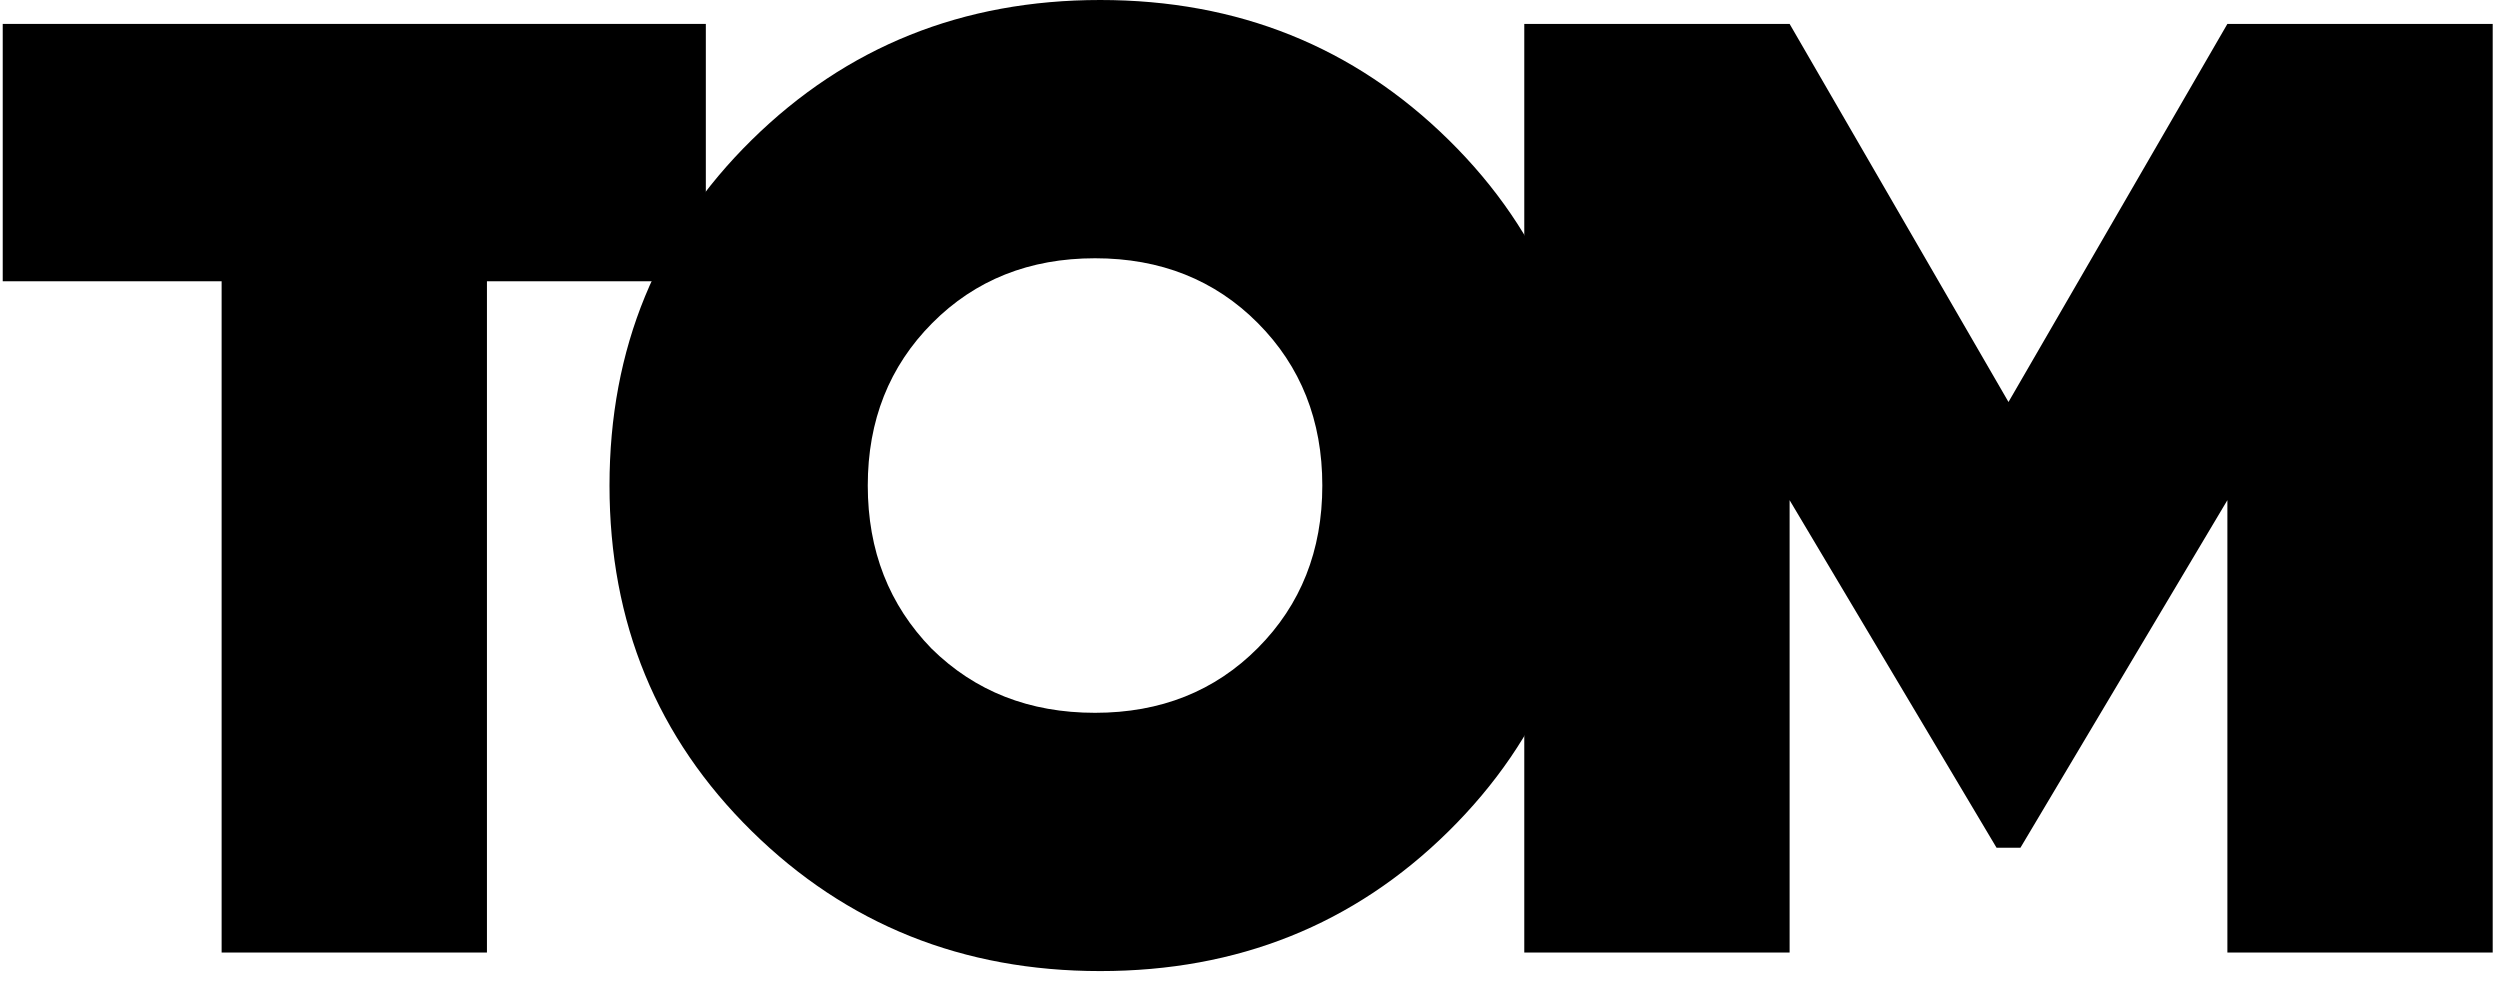
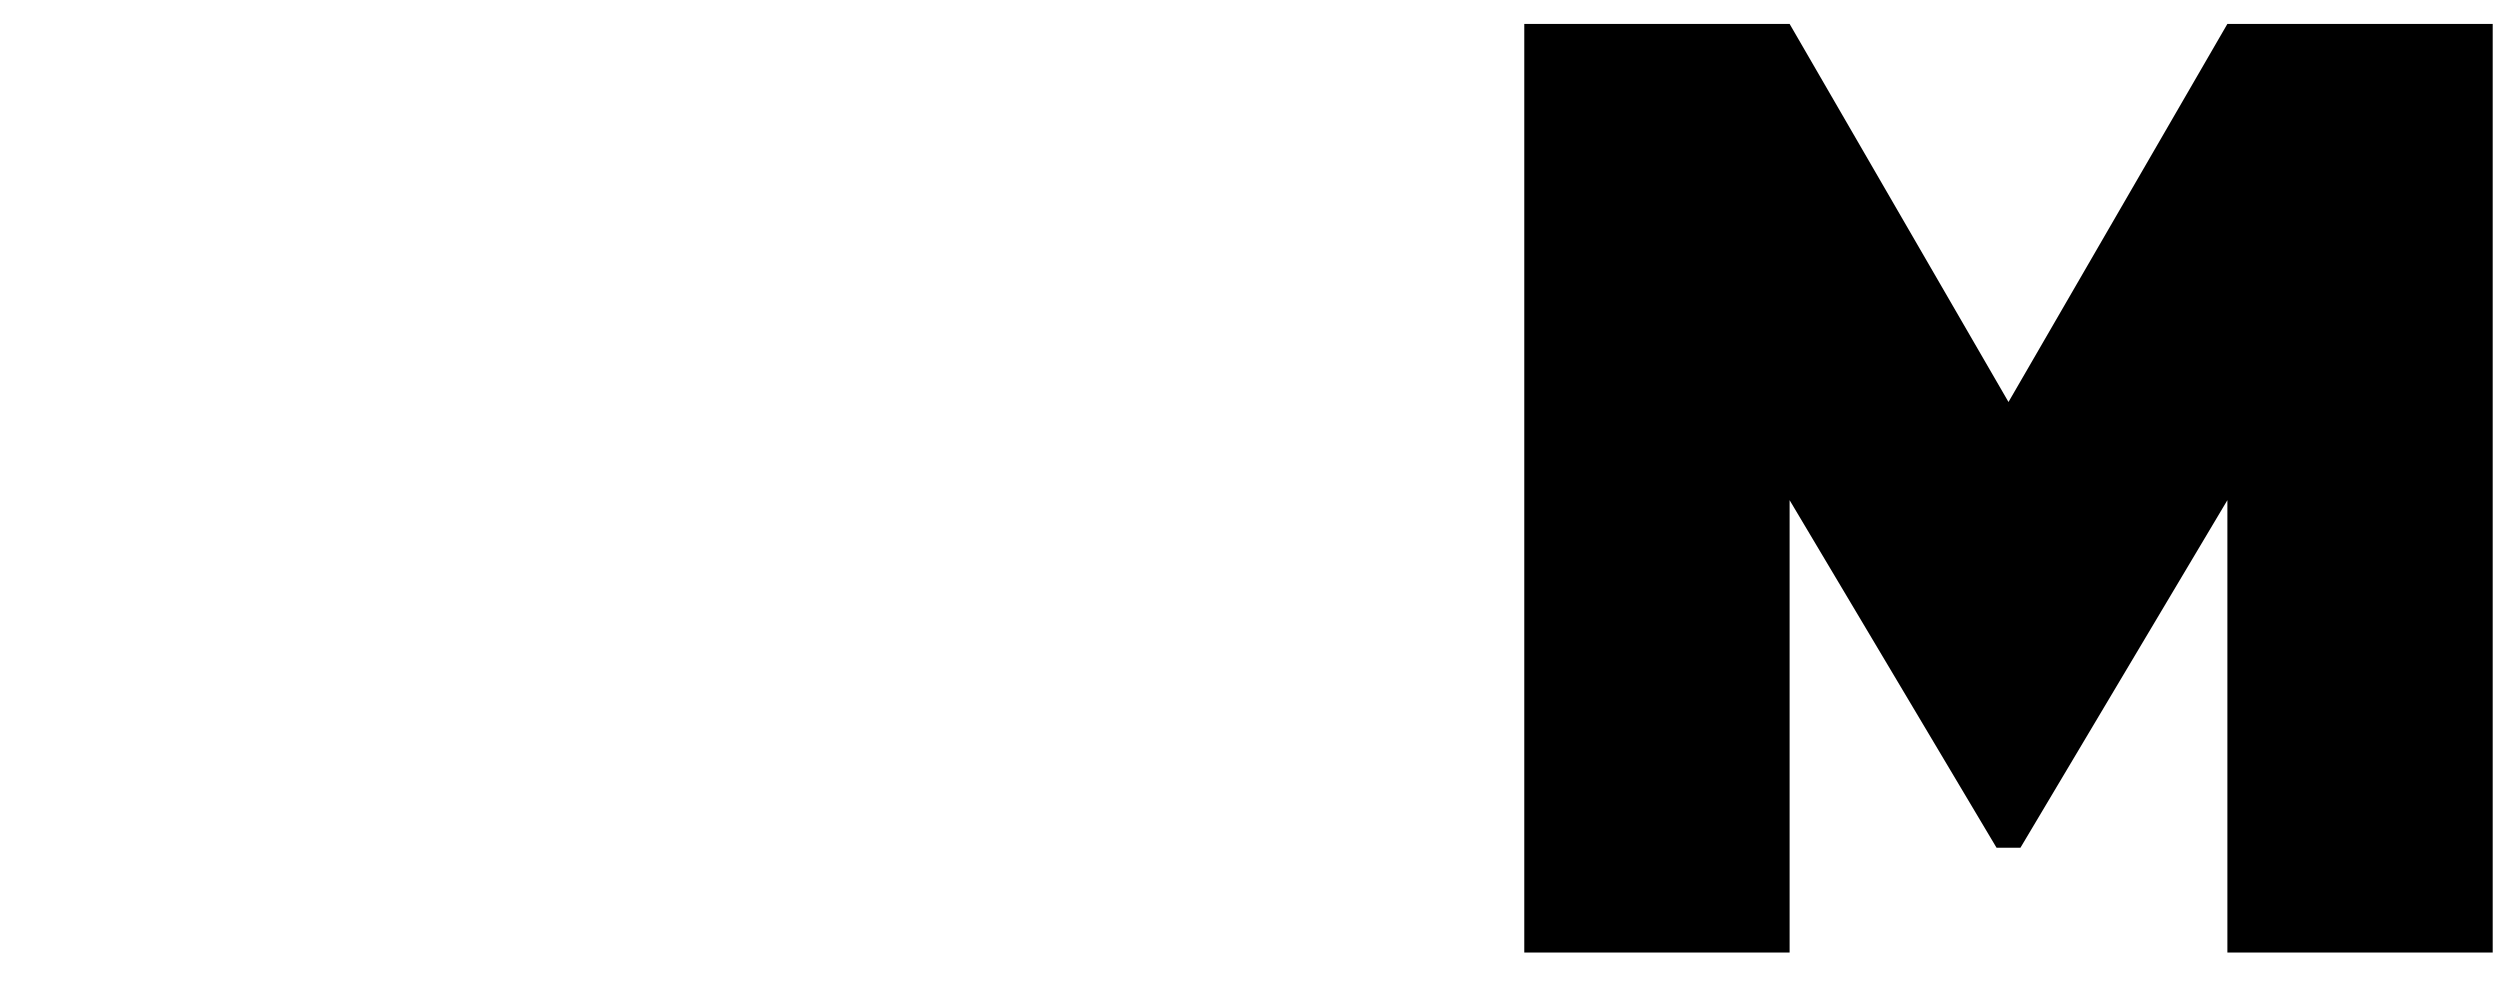
<svg xmlns="http://www.w3.org/2000/svg" width="242px" height="95px" viewBox="0 0 242 95" version="1.1">
  <title>TOM</title>
  <g id="Page-1" stroke="none" stroke-width="1" fill="none" fill-rule="evenodd">
    <g id="Artboard" transform="translate(-99, -110)" fill="#000000" fill-rule="nonzero">
      <g id="TOM" transform="translate(99.264, 110.26)">
-         <polygon id="Path" points="68.06 2.055 68.06 26.967 46.872 26.967 46.872 91.945 21.189 91.945 21.189 26.967 0 26.967 0 2.055" />
-         <path d="M139.909,80.256 C130.776,89.245 119.552,93.74 106.236,93.74 C92.921,93.74 81.676,89.224 72.5,80.192 C63.324,71.16 58.736,60.01 58.736,46.74 C58.736,33.47 63.324,22.32 72.5,13.288 C81.676,4.256 92.921,-0.26 106.236,-0.26 C119.552,-0.26 130.797,4.256 139.973,13.288 C149.149,22.32 153.736,33.47 153.736,46.74 C153.736,60.01 149.127,71.182 139.909,80.256 Z M89.912,62.528 C94.115,66.669 99.389,68.74 105.736,68.74 C112.083,68.74 117.337,66.648 121.497,62.464 C125.657,58.279 127.736,53.038 127.736,46.74 C127.736,40.442 125.657,35.201 121.497,31.016 C117.337,26.832 112.083,24.74 105.736,24.74 C99.389,24.74 94.136,26.832 89.976,31.016 C85.816,35.201 83.736,40.442 83.736,46.74 C83.736,53.038 85.795,58.301 89.912,62.528 Z" id="Shape" />
        <polygon id="Path" points="241.03 2.055 241.03 91.945 215.347 91.945 215.347 48.156 195.314 81.801 193.002 81.801 172.97 48.156 172.97 91.945 147.286 91.945 147.286 2.055 172.97 2.055 194.158 38.653 215.347 2.055" />
      </g>
    </g>
  </g>
</svg>